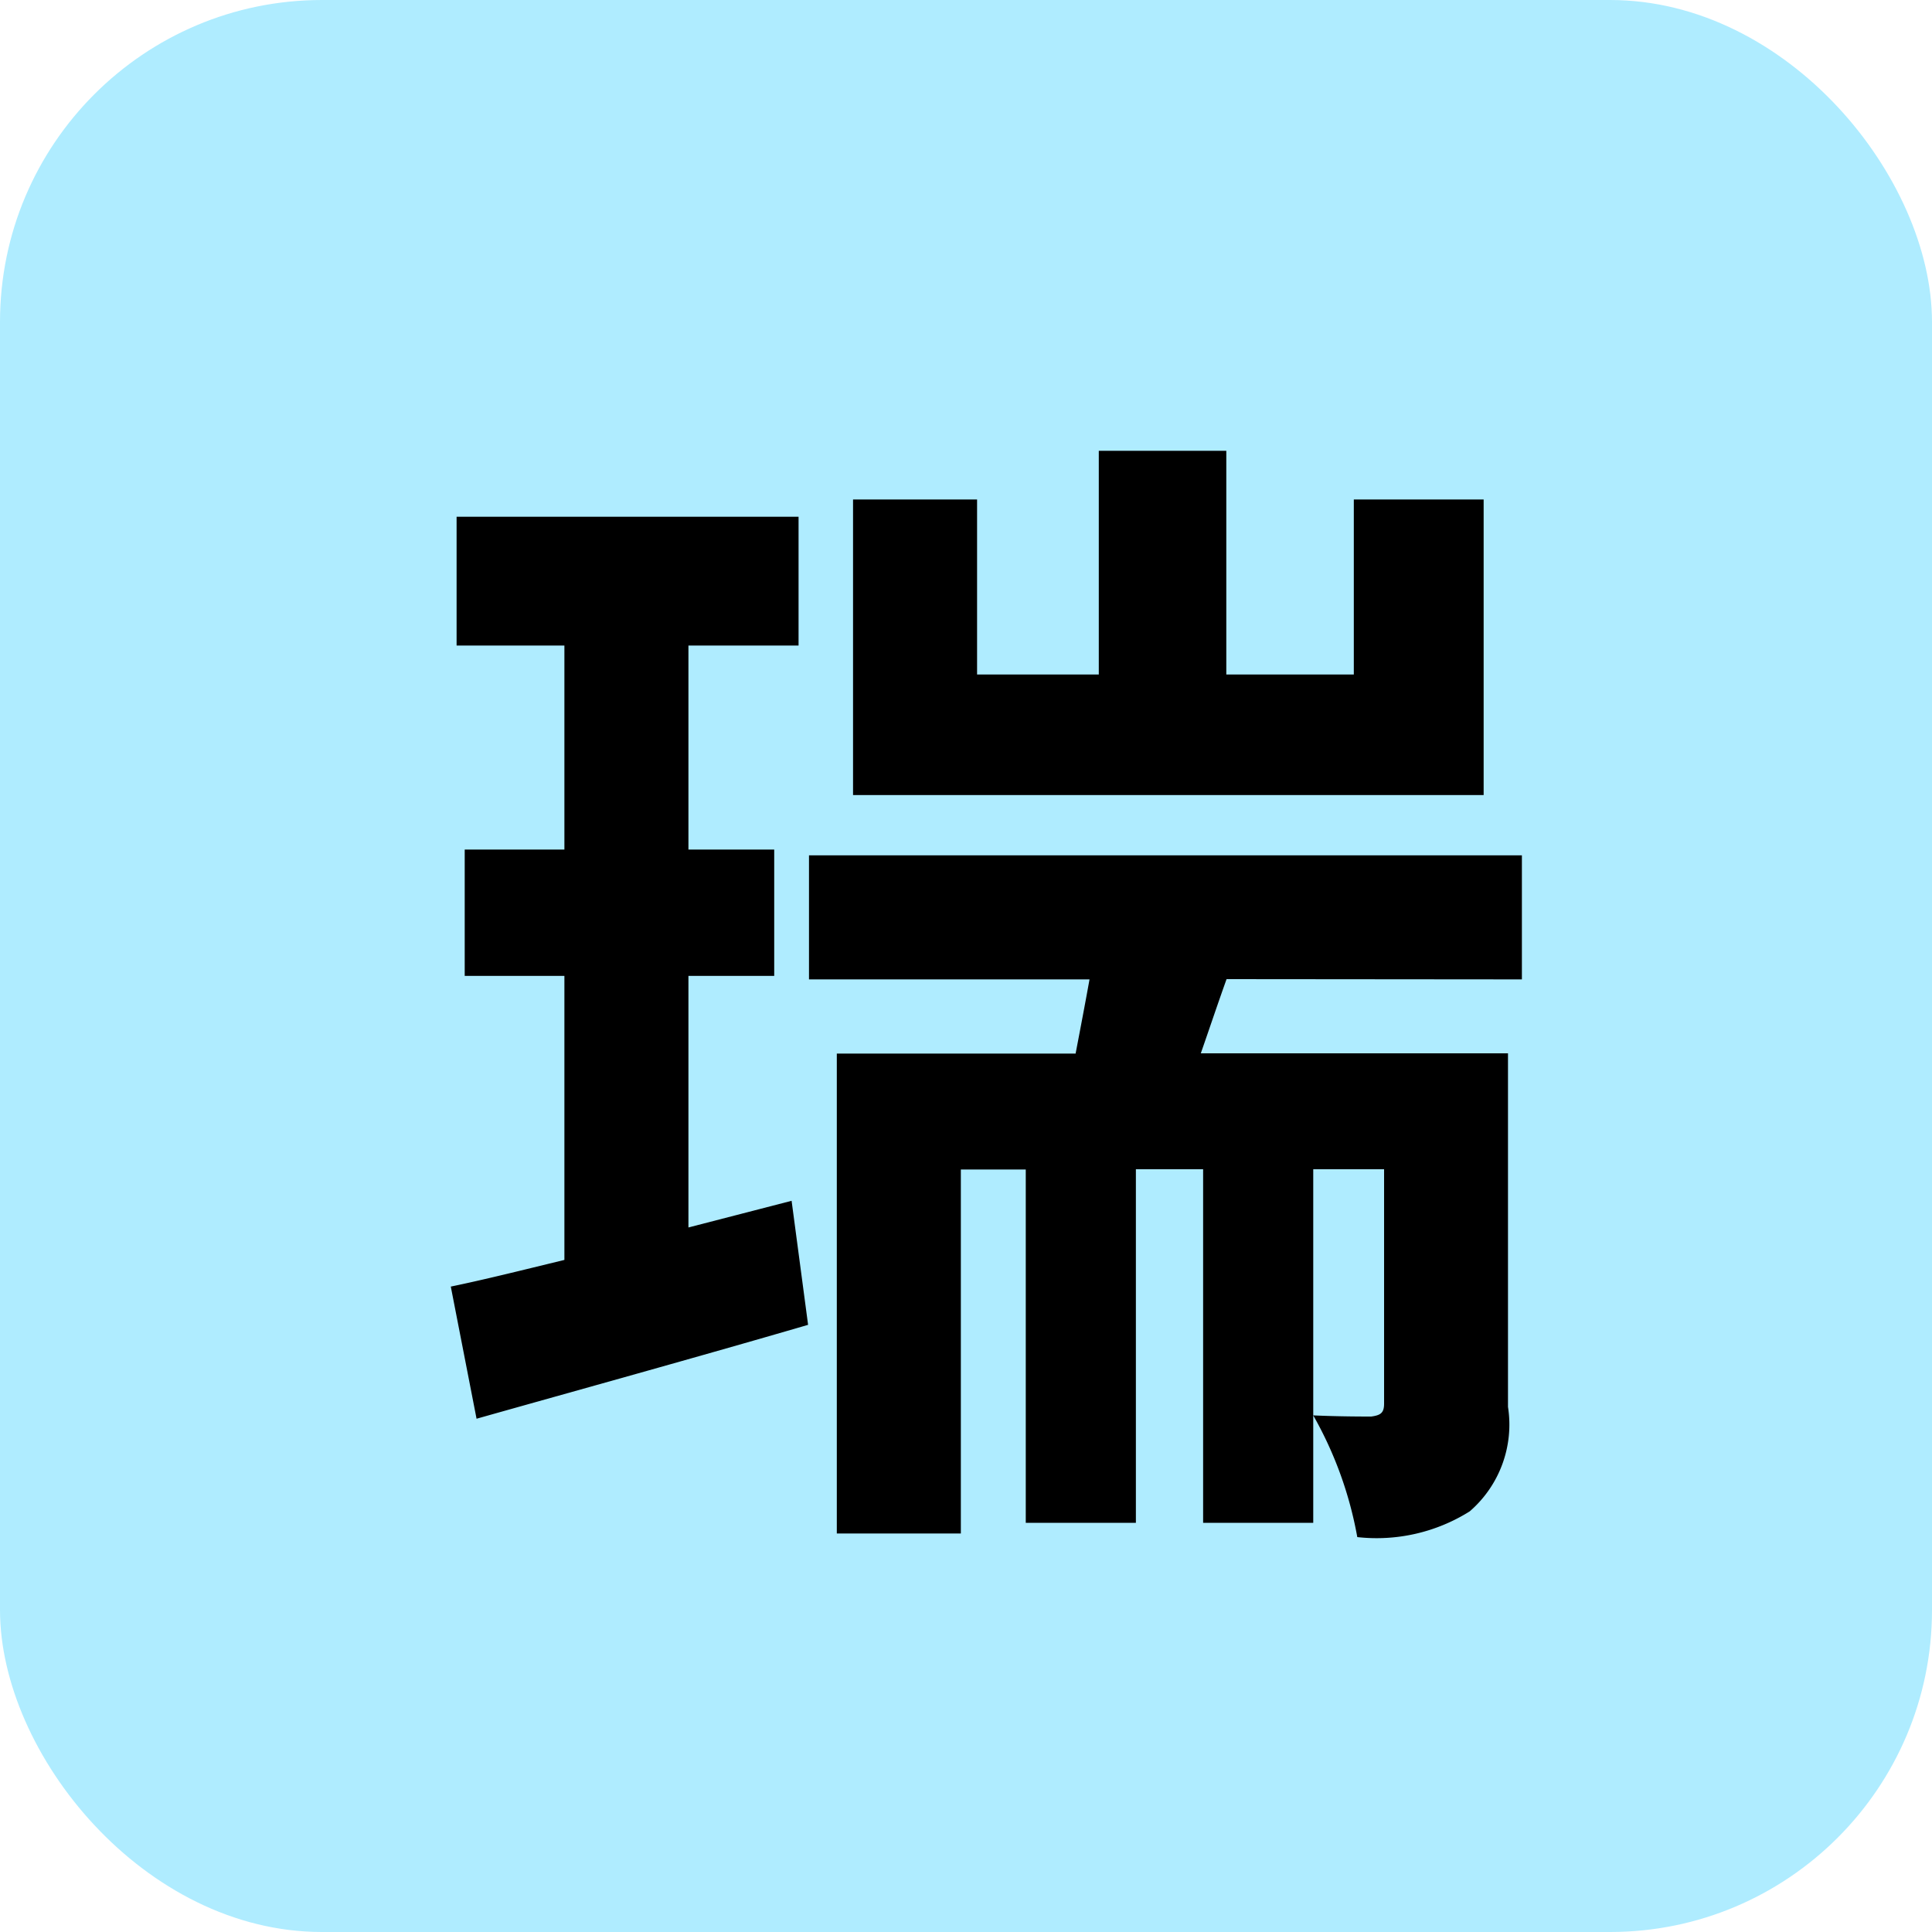
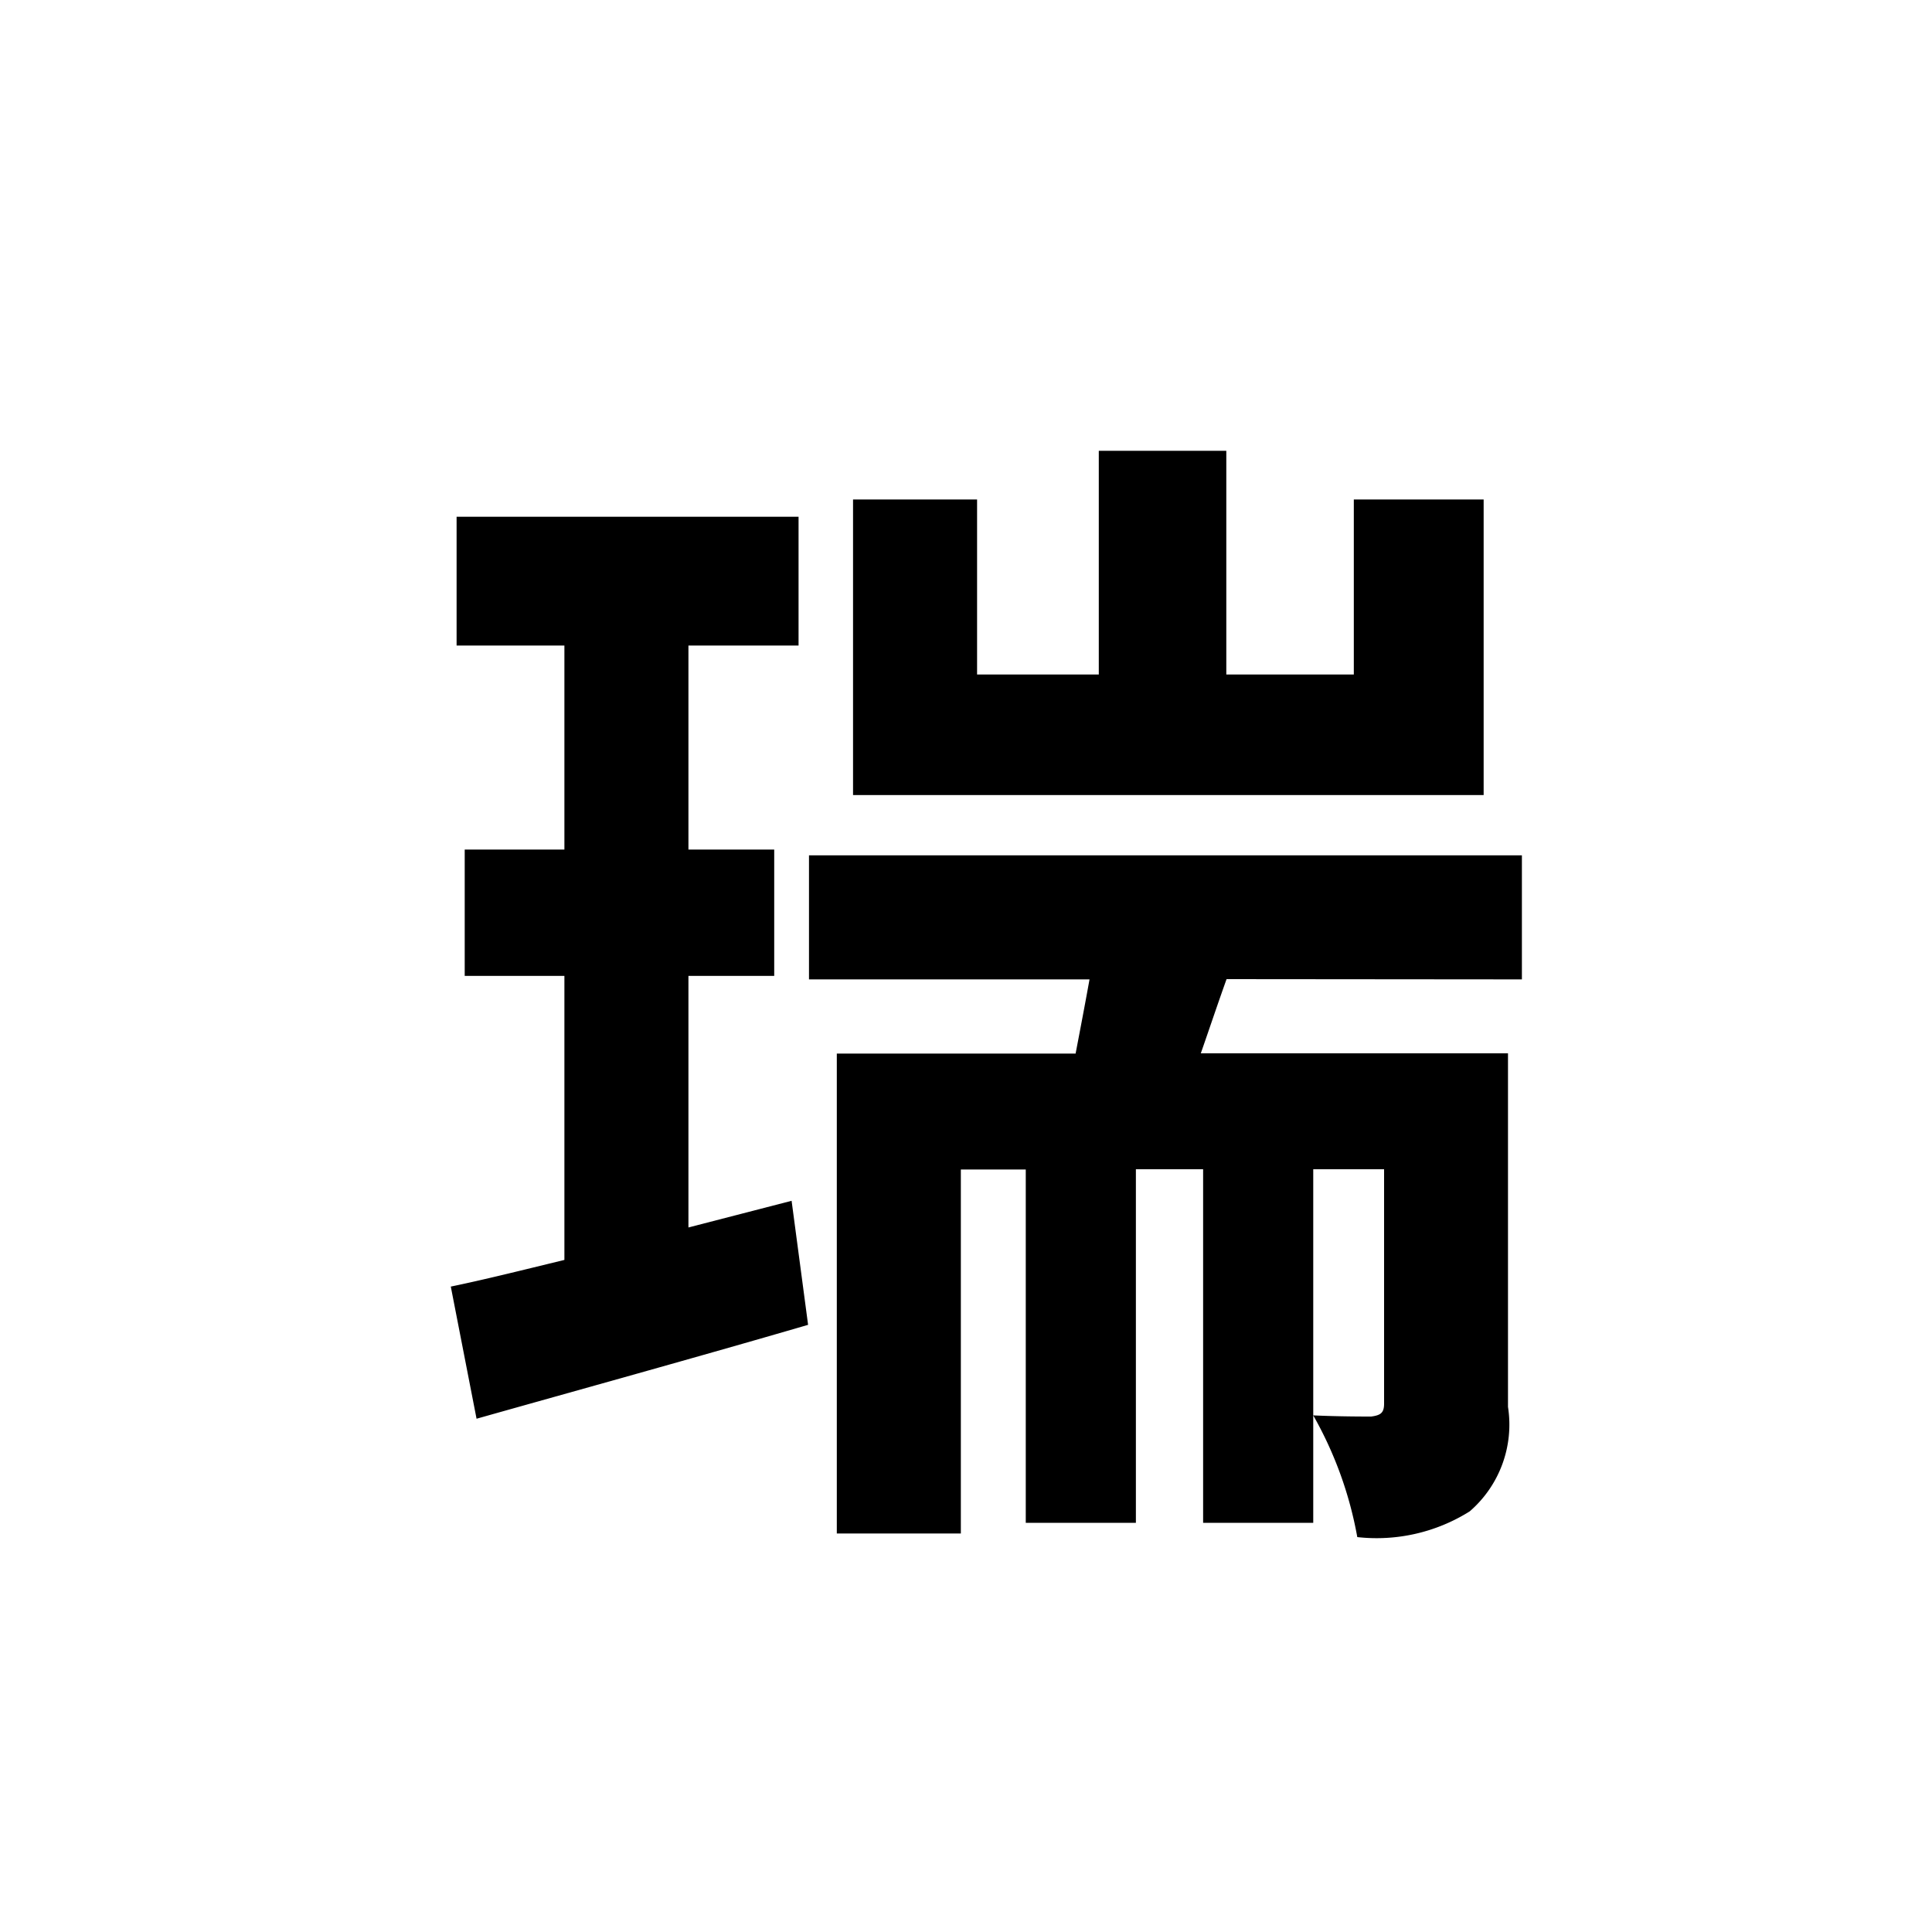
<svg xmlns="http://www.w3.org/2000/svg" width="30" height="30" viewBox="0 0 30 30">
  <g transform="translate(-15246 -5683)">
-     <rect width="30" height="30" rx="5" transform="translate(15246 5683)" fill="#afecff" />
    <path d="M16.686-14.49H14.67v2.718H12.69v-3.474H10.71v3.474H8.82V-14.49H6.894V-9.9h9.792ZM4.338-3.186V-7.092H5.67V-9.054H4.338v-3.168h1.71v-2H.738v2H2.412v3.168H.864v1.962H2.412v4.41c-.666.162-1.242.306-1.764.414l.4,2.052c1.53-.432,3.42-.954,5.148-1.458L5.94-3.6ZM17.28-7.038V-8.964H6.21v1.926h4.356c-.072.4-.144.774-.216,1.152H6.642V1.566H8.568V-4.086H9.576V1.4h1.71v-5.49H12.33V1.4h1.71v-5.49h1.1V-.45c0,.144-.054.18-.2.2-.126,0-.5,0-.9-.018a5.959,5.959,0,0,1,.684,1.89,2.716,2.716,0,0,0,1.746-.4A1.781,1.781,0,0,0,17.064-.4v-5.49h-4.77c.126-.36.252-.738.4-1.152Z" transform="translate(15252.352 5705.246)" />
  </g>
</svg>